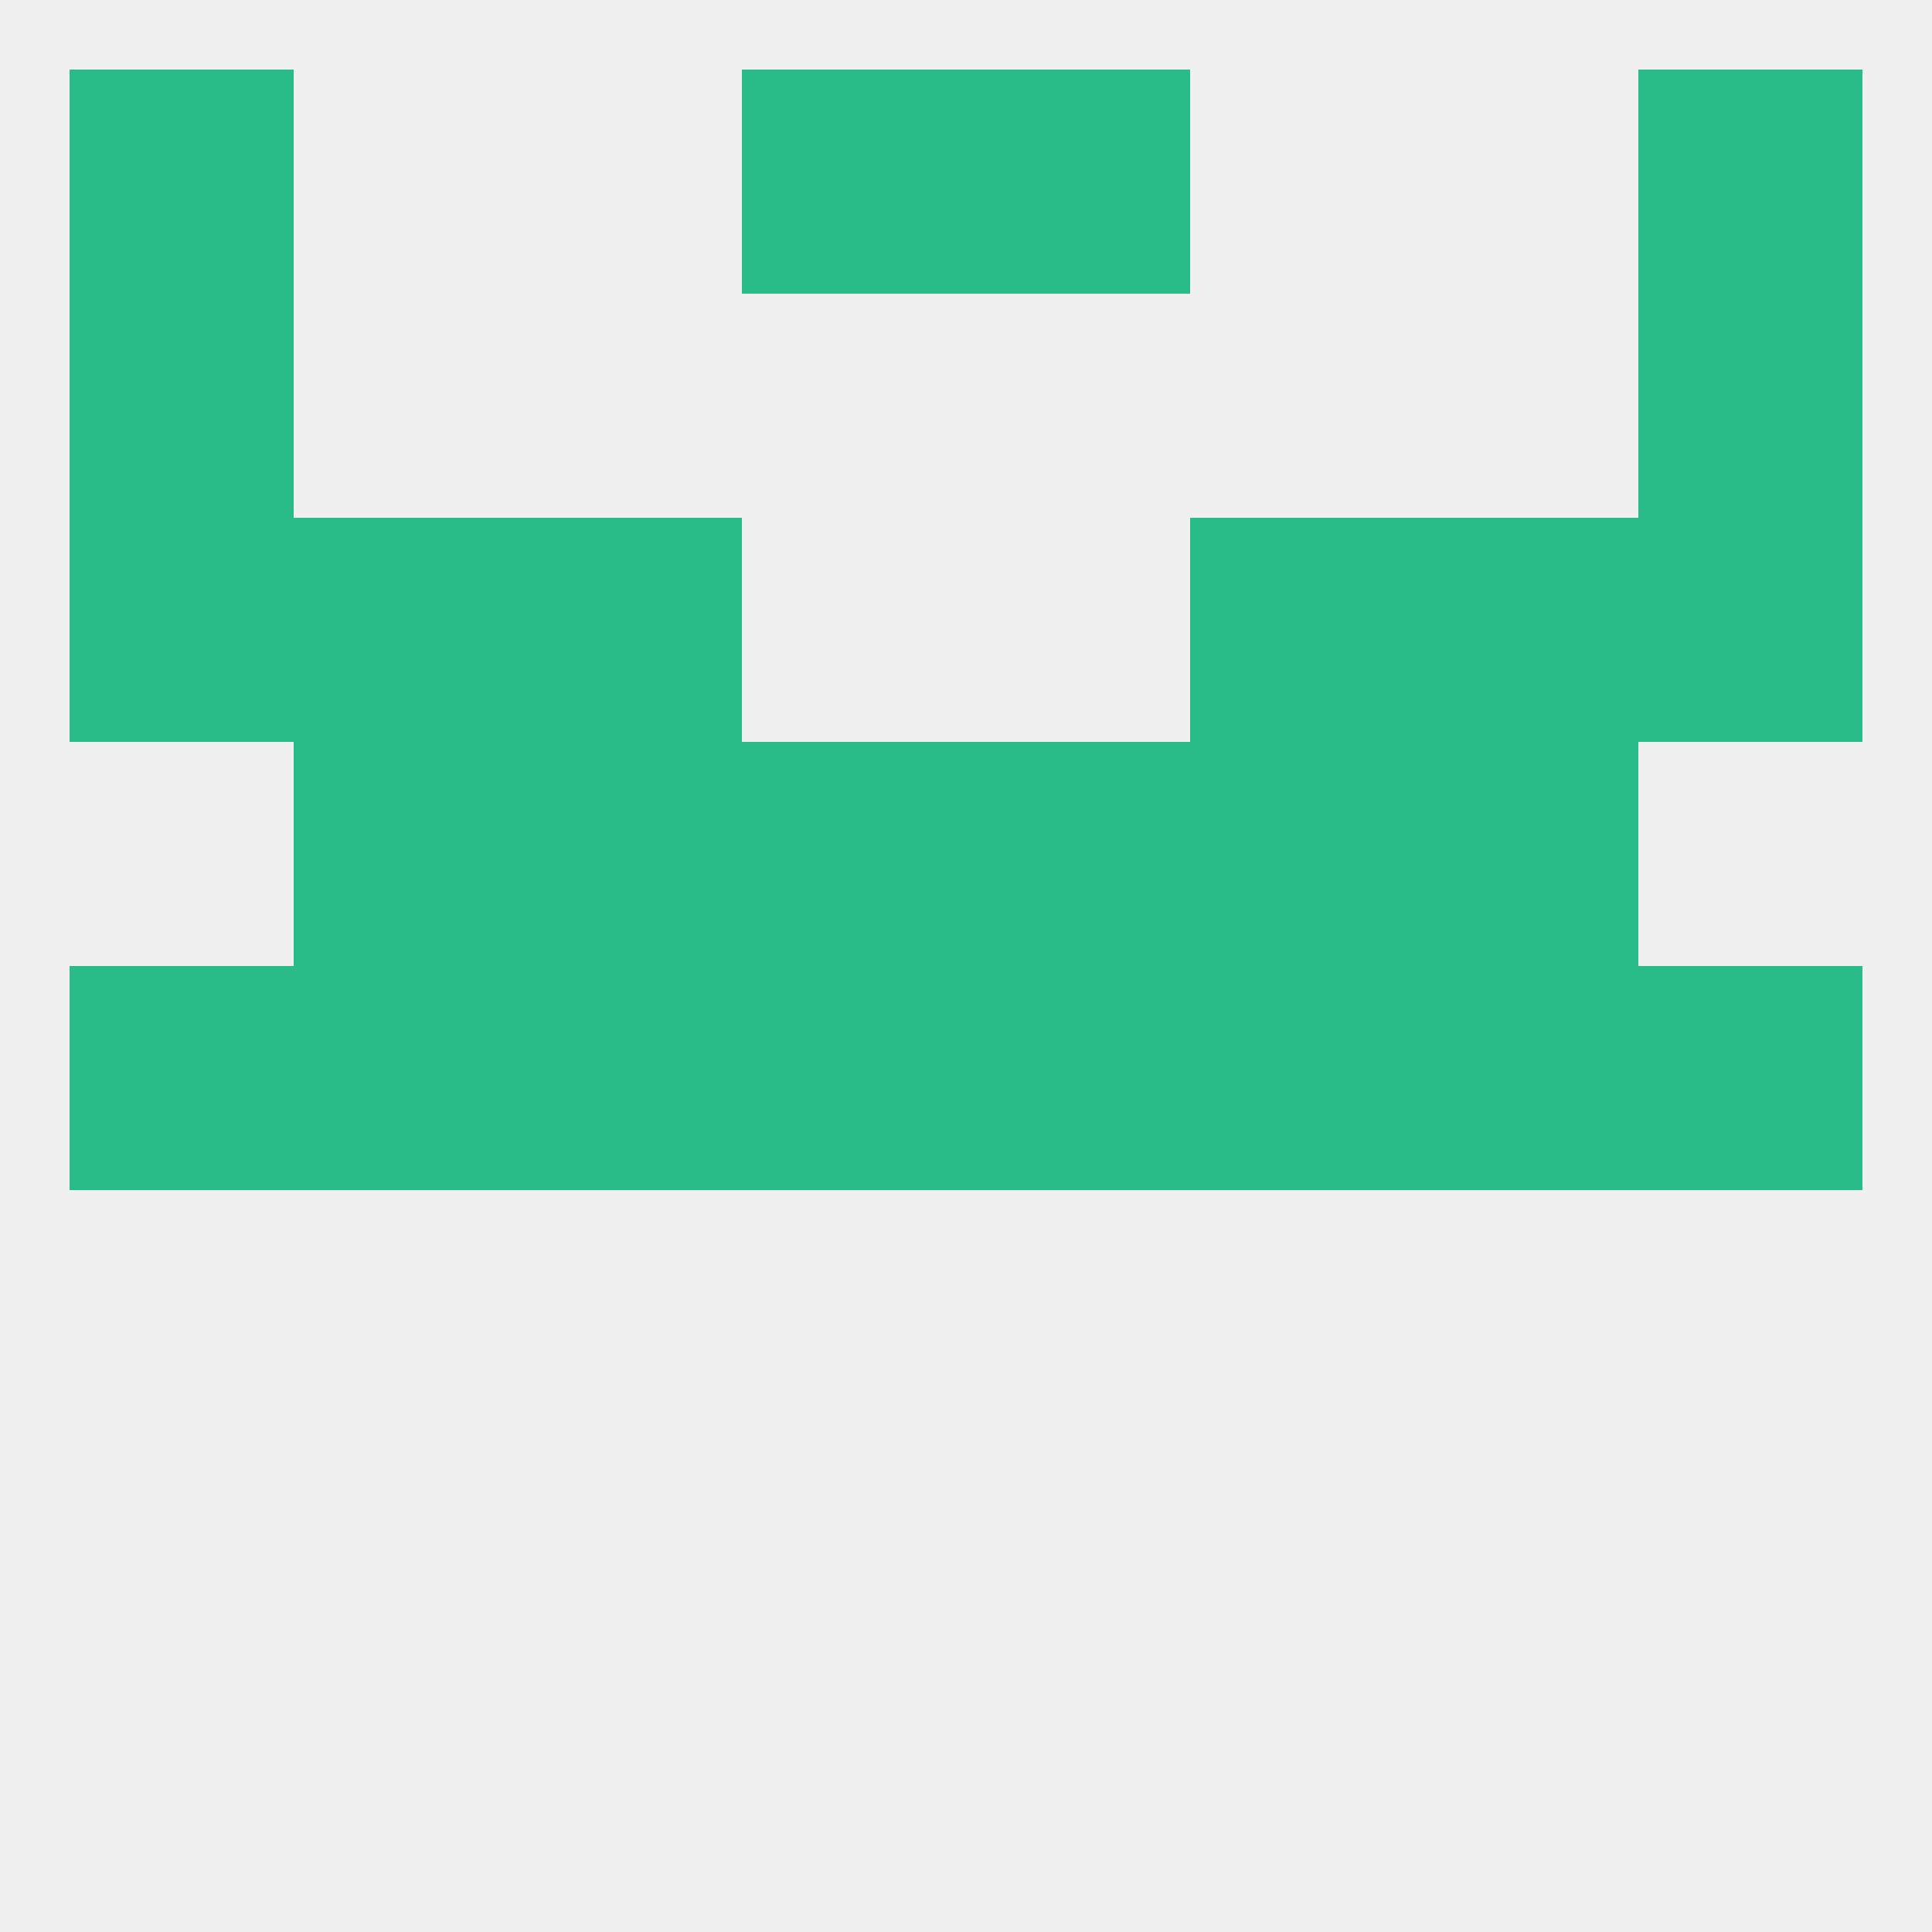
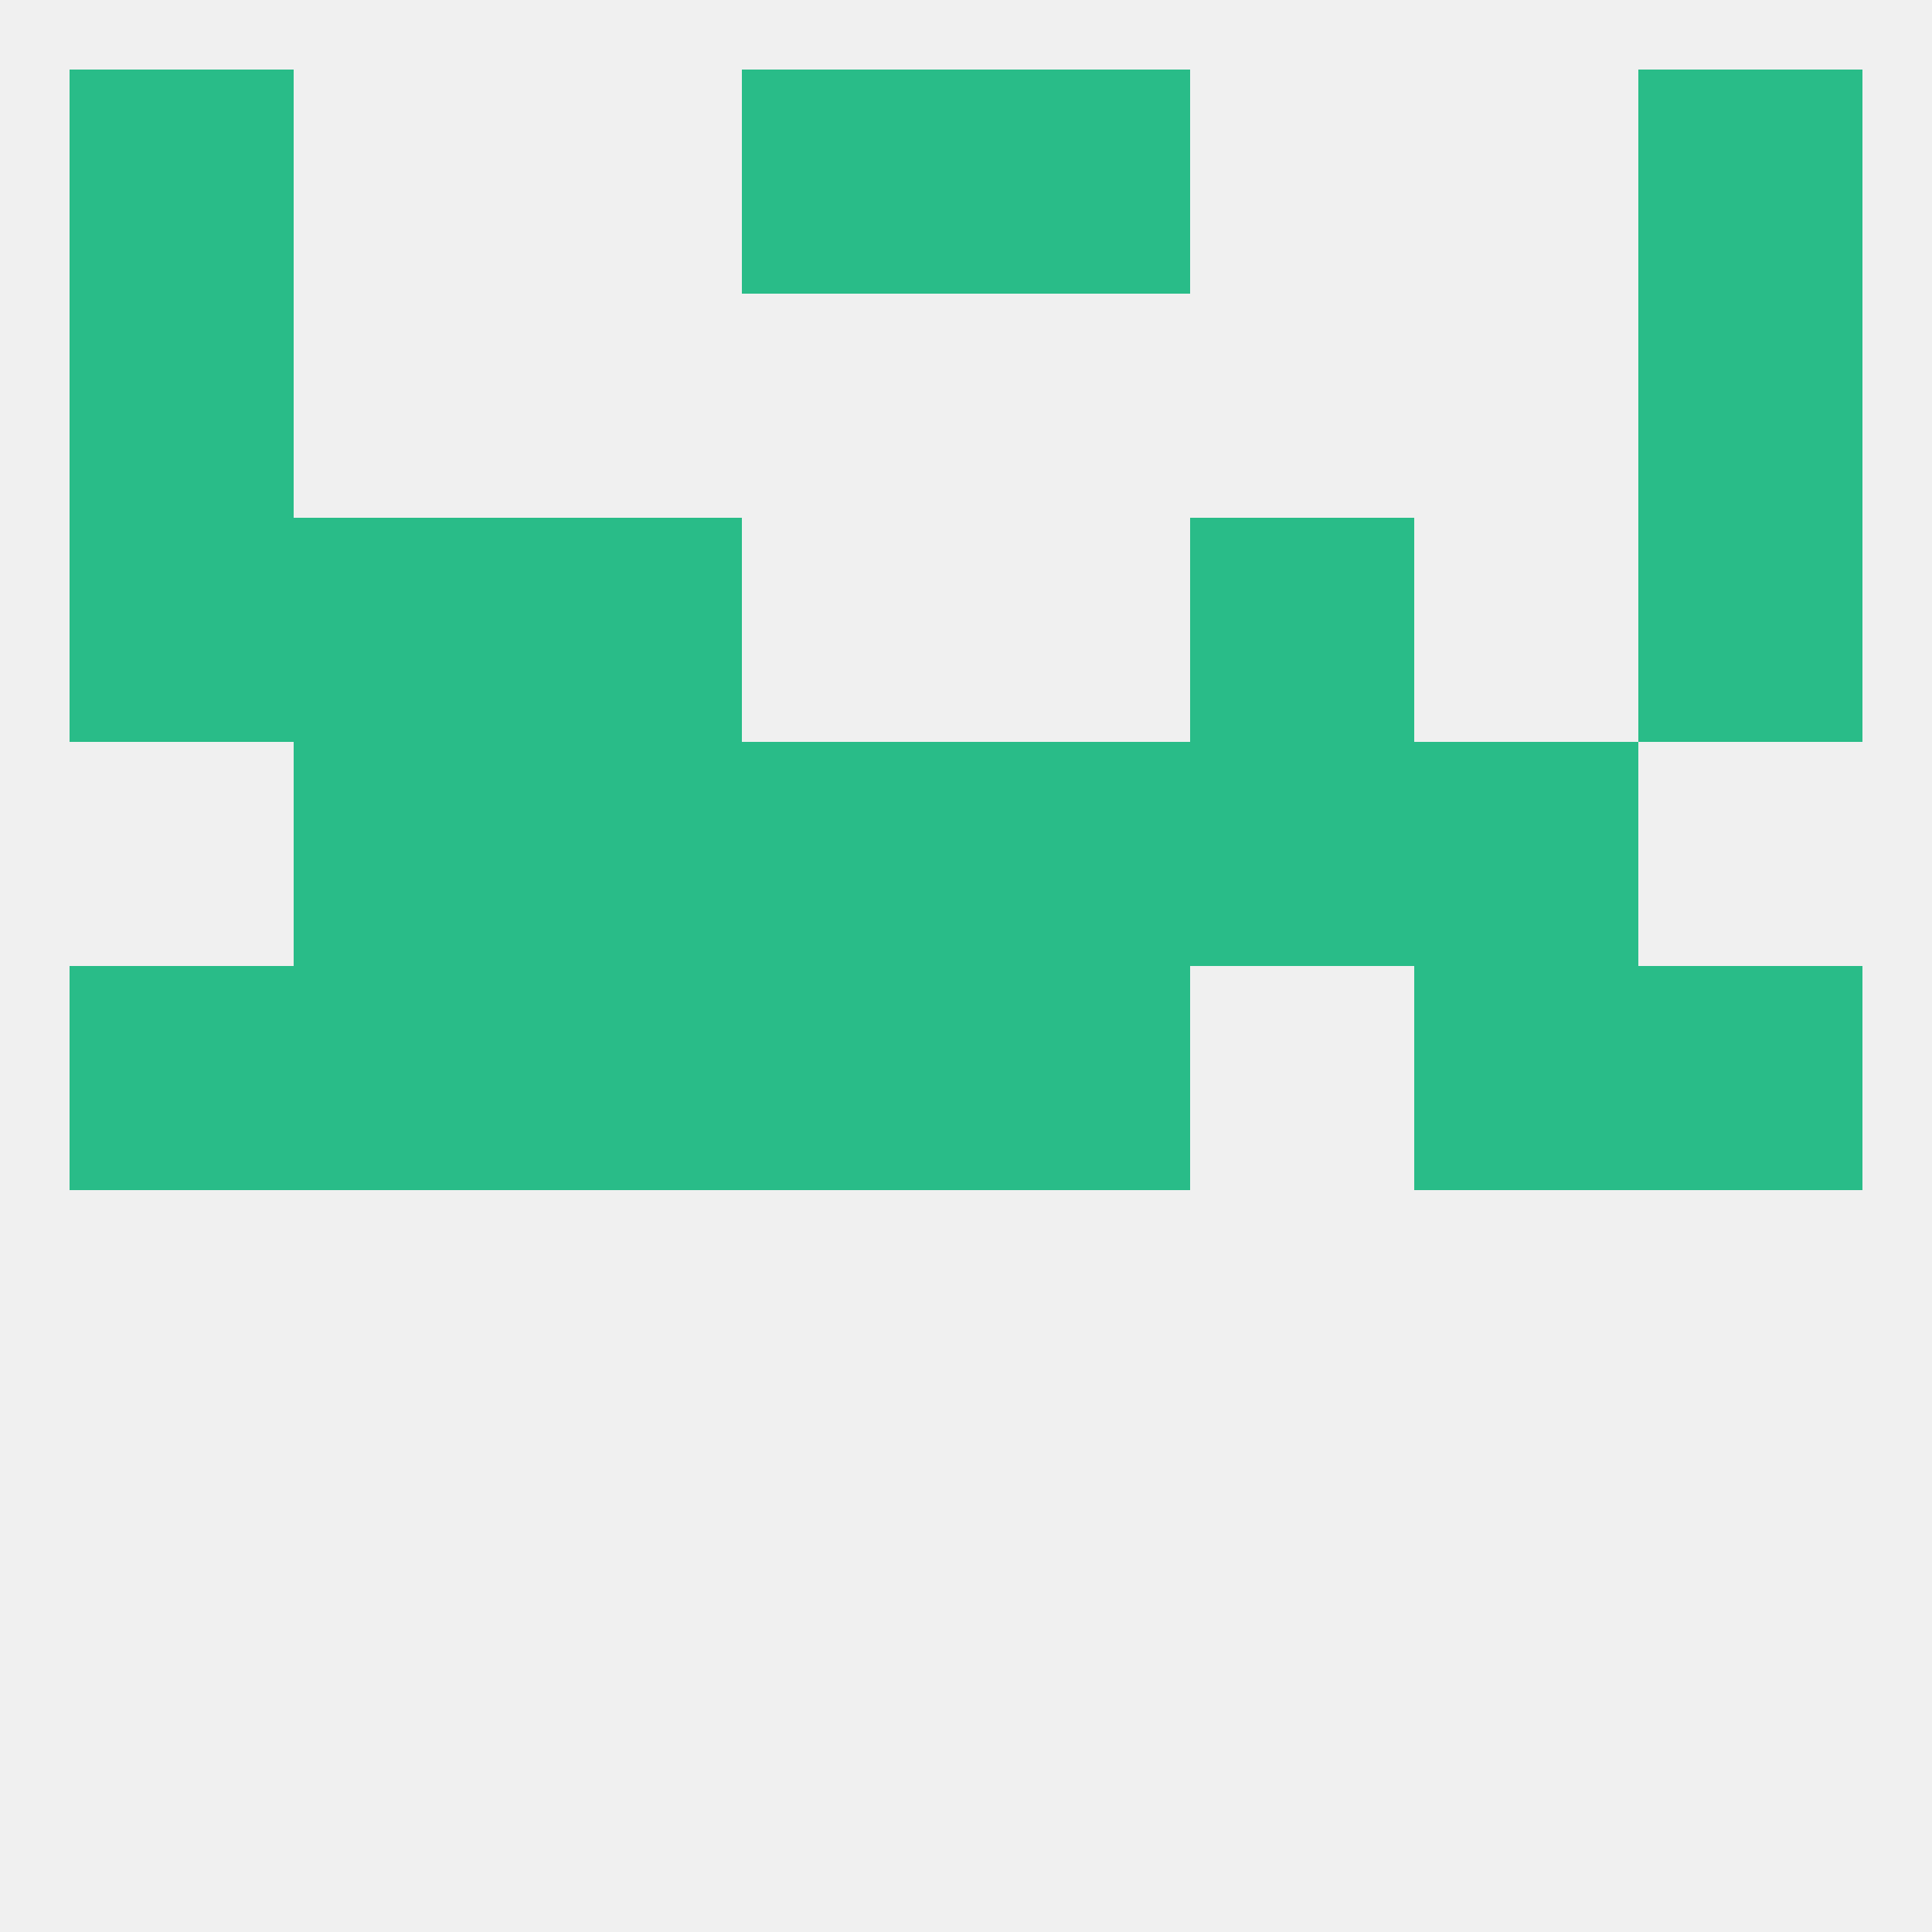
<svg xmlns="http://www.w3.org/2000/svg" version="1.1" baseprofile="full" width="250" height="250" viewBox="0 0 250 250">
  <rect width="100%" height="100%" fill="rgba(240,240,240,255)" />
  <rect x="212" y="38" width="29" height="29" fill="rgba(41,188,136,255)" />
  <rect x="9" y="38" width="29" height="29" fill="rgba(41,188,136,255)" />
-   <rect x="154" y="125" width="29" height="29" fill="rgba(41,188,136,255)" />
  <rect x="96" y="125" width="29" height="29" fill="rgba(41,188,136,255)" />
  <rect x="125" y="125" width="29" height="29" fill="rgba(41,188,136,255)" />
  <rect x="9" y="125" width="29" height="29" fill="rgba(41,188,136,255)" />
  <rect x="212" y="125" width="29" height="29" fill="rgba(41,188,136,255)" />
  <rect x="38" y="125" width="29" height="29" fill="rgba(41,188,136,255)" />
  <rect x="183" y="125" width="29" height="29" fill="rgba(41,188,136,255)" />
  <rect x="67" y="125" width="29" height="29" fill="rgba(41,188,136,255)" />
  <rect x="38" y="96" width="29" height="29" fill="rgba(41,188,136,255)" />
  <rect x="183" y="96" width="29" height="29" fill="rgba(41,188,136,255)" />
  <rect x="67" y="96" width="29" height="29" fill="rgba(41,188,136,255)" />
  <rect x="154" y="96" width="29" height="29" fill="rgba(41,188,136,255)" />
  <rect x="96" y="96" width="29" height="29" fill="rgba(41,188,136,255)" />
  <rect x="125" y="96" width="29" height="29" fill="rgba(41,188,136,255)" />
  <rect x="212" y="67" width="29" height="29" fill="rgba(41,188,136,255)" />
  <rect x="38" y="67" width="29" height="29" fill="rgba(41,188,136,255)" />
-   <rect x="183" y="67" width="29" height="29" fill="rgba(41,188,136,255)" />
  <rect x="67" y="67" width="29" height="29" fill="rgba(41,188,136,255)" />
  <rect x="154" y="67" width="29" height="29" fill="rgba(41,188,136,255)" />
  <rect x="9" y="67" width="29" height="29" fill="rgba(41,188,136,255)" />
  <rect x="9" y="9" width="29" height="29" fill="rgba(41,188,136,255)" />
  <rect x="212" y="9" width="29" height="29" fill="rgba(41,188,136,255)" />
  <rect x="96" y="9" width="29" height="29" fill="rgba(41,188,136,255)" />
  <rect x="125" y="9" width="29" height="29" fill="rgba(41,188,136,255)" />
</svg>